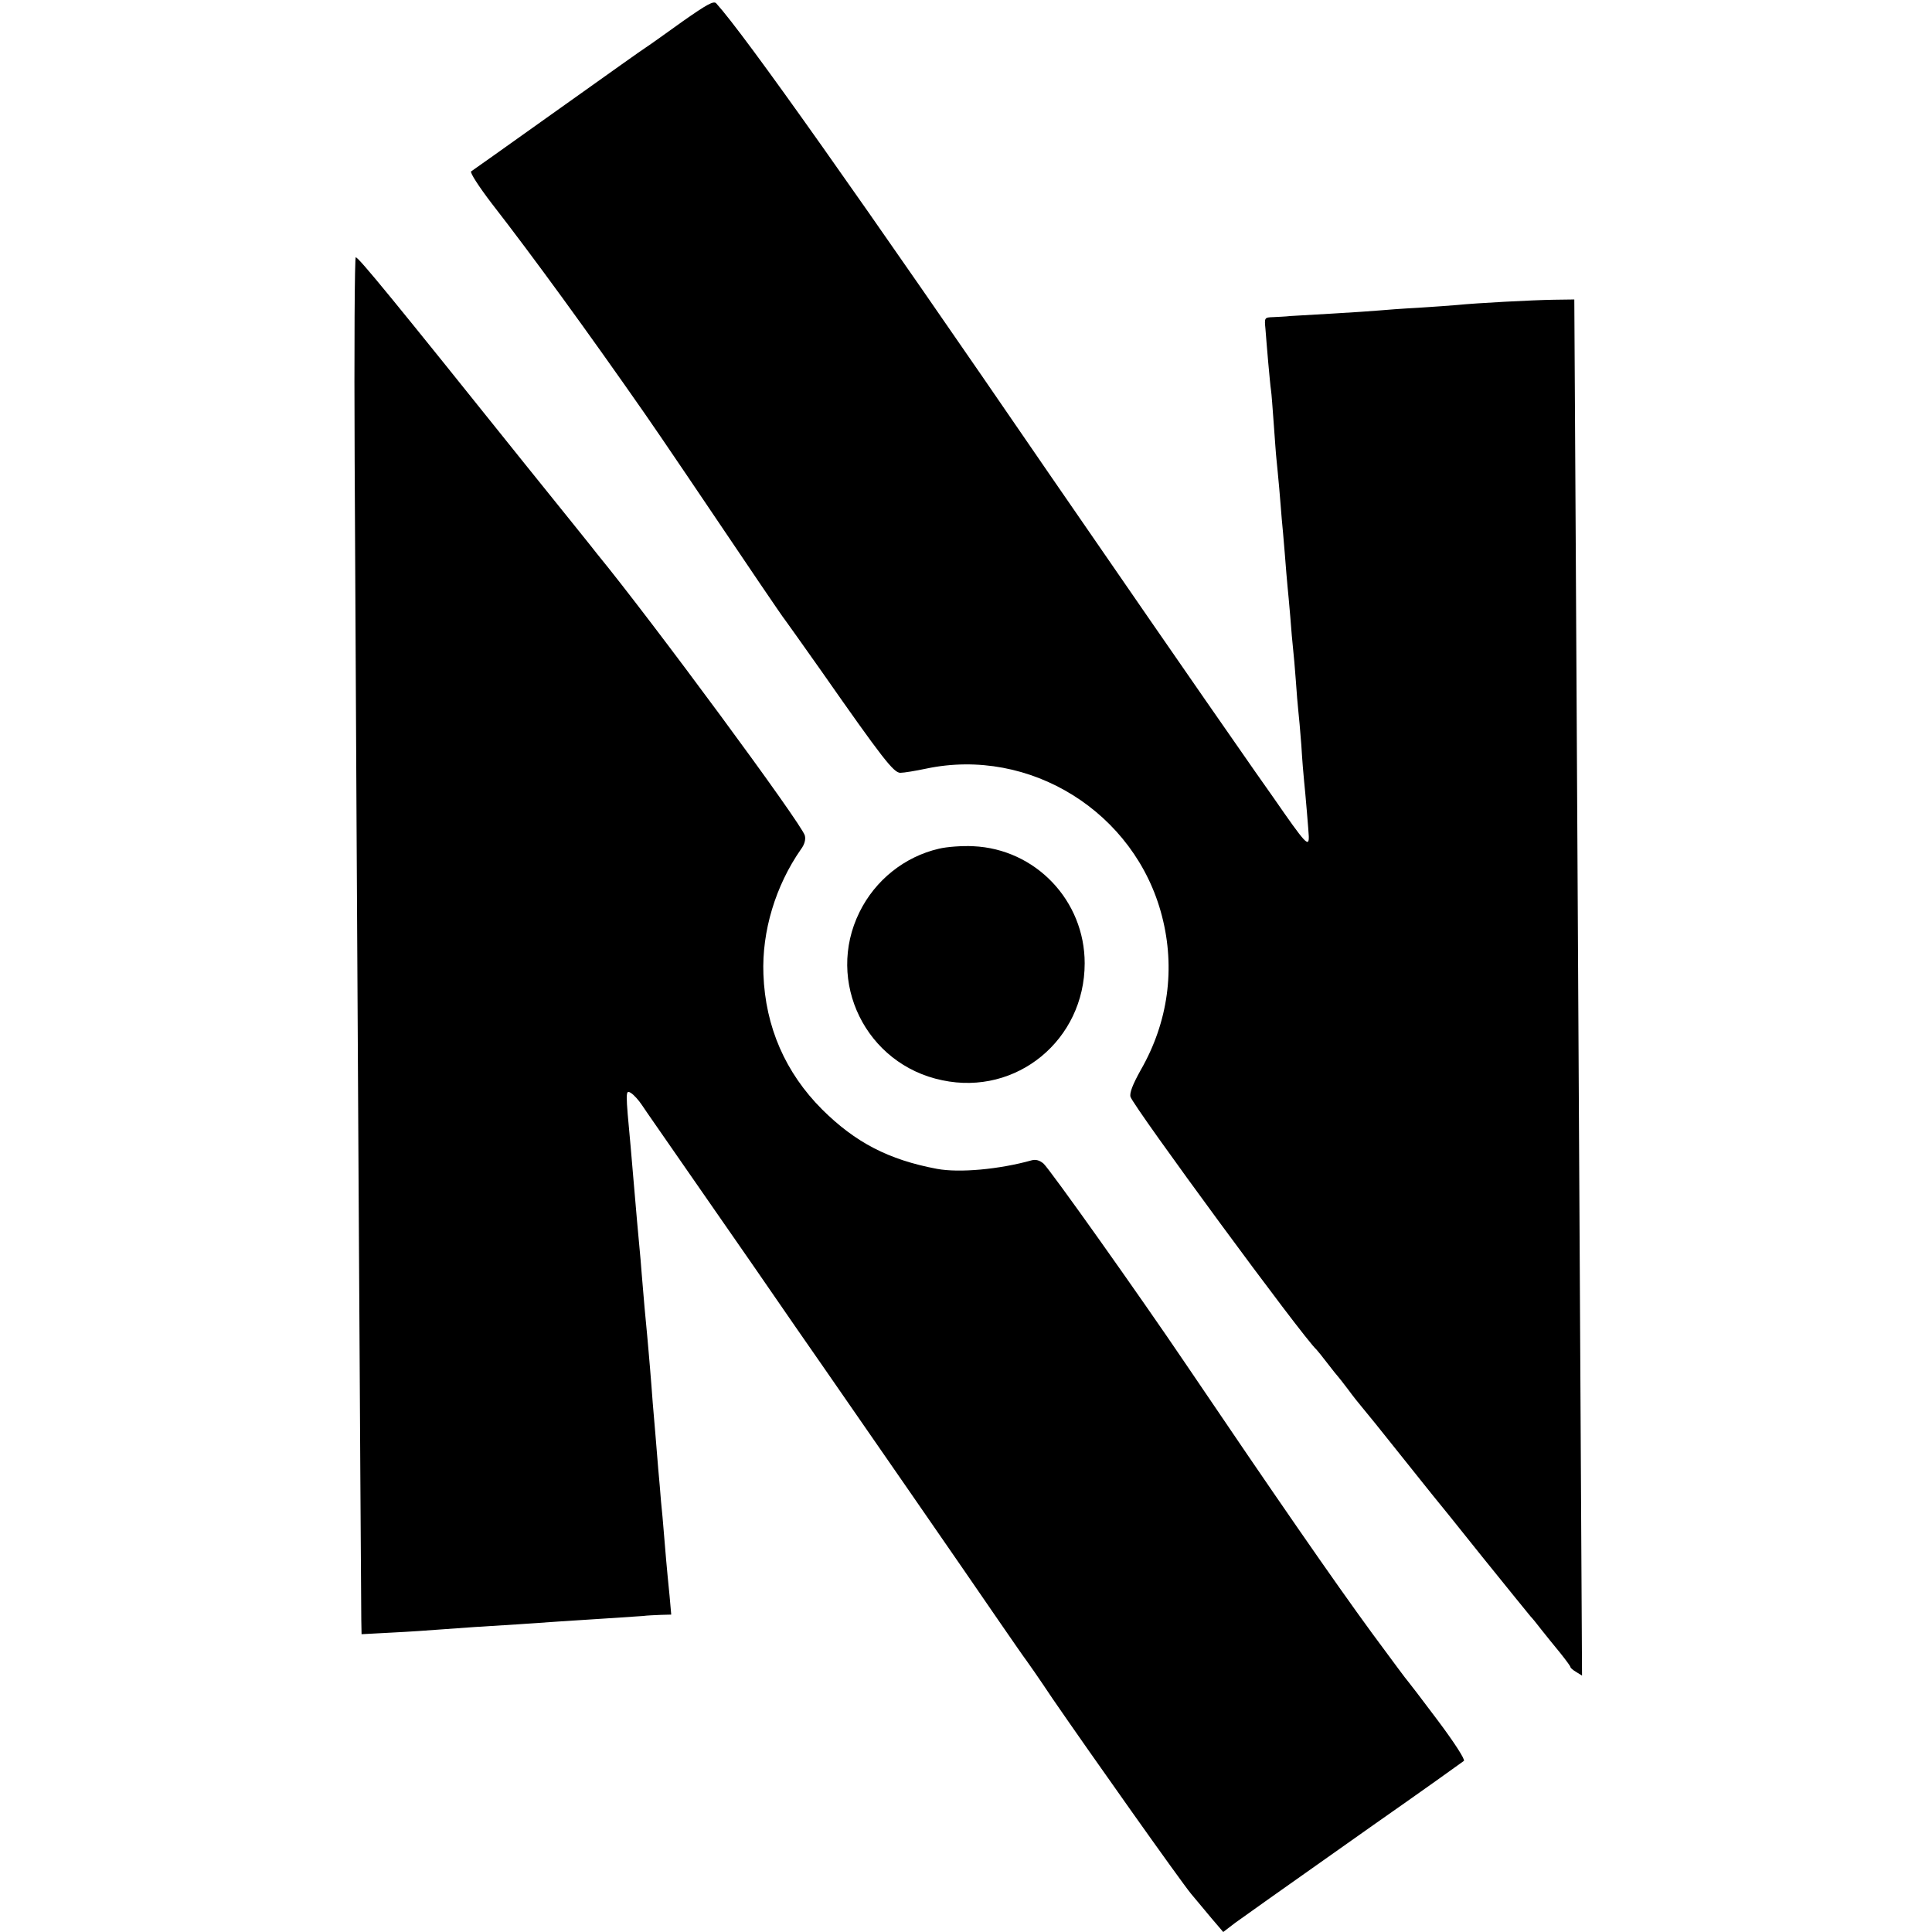
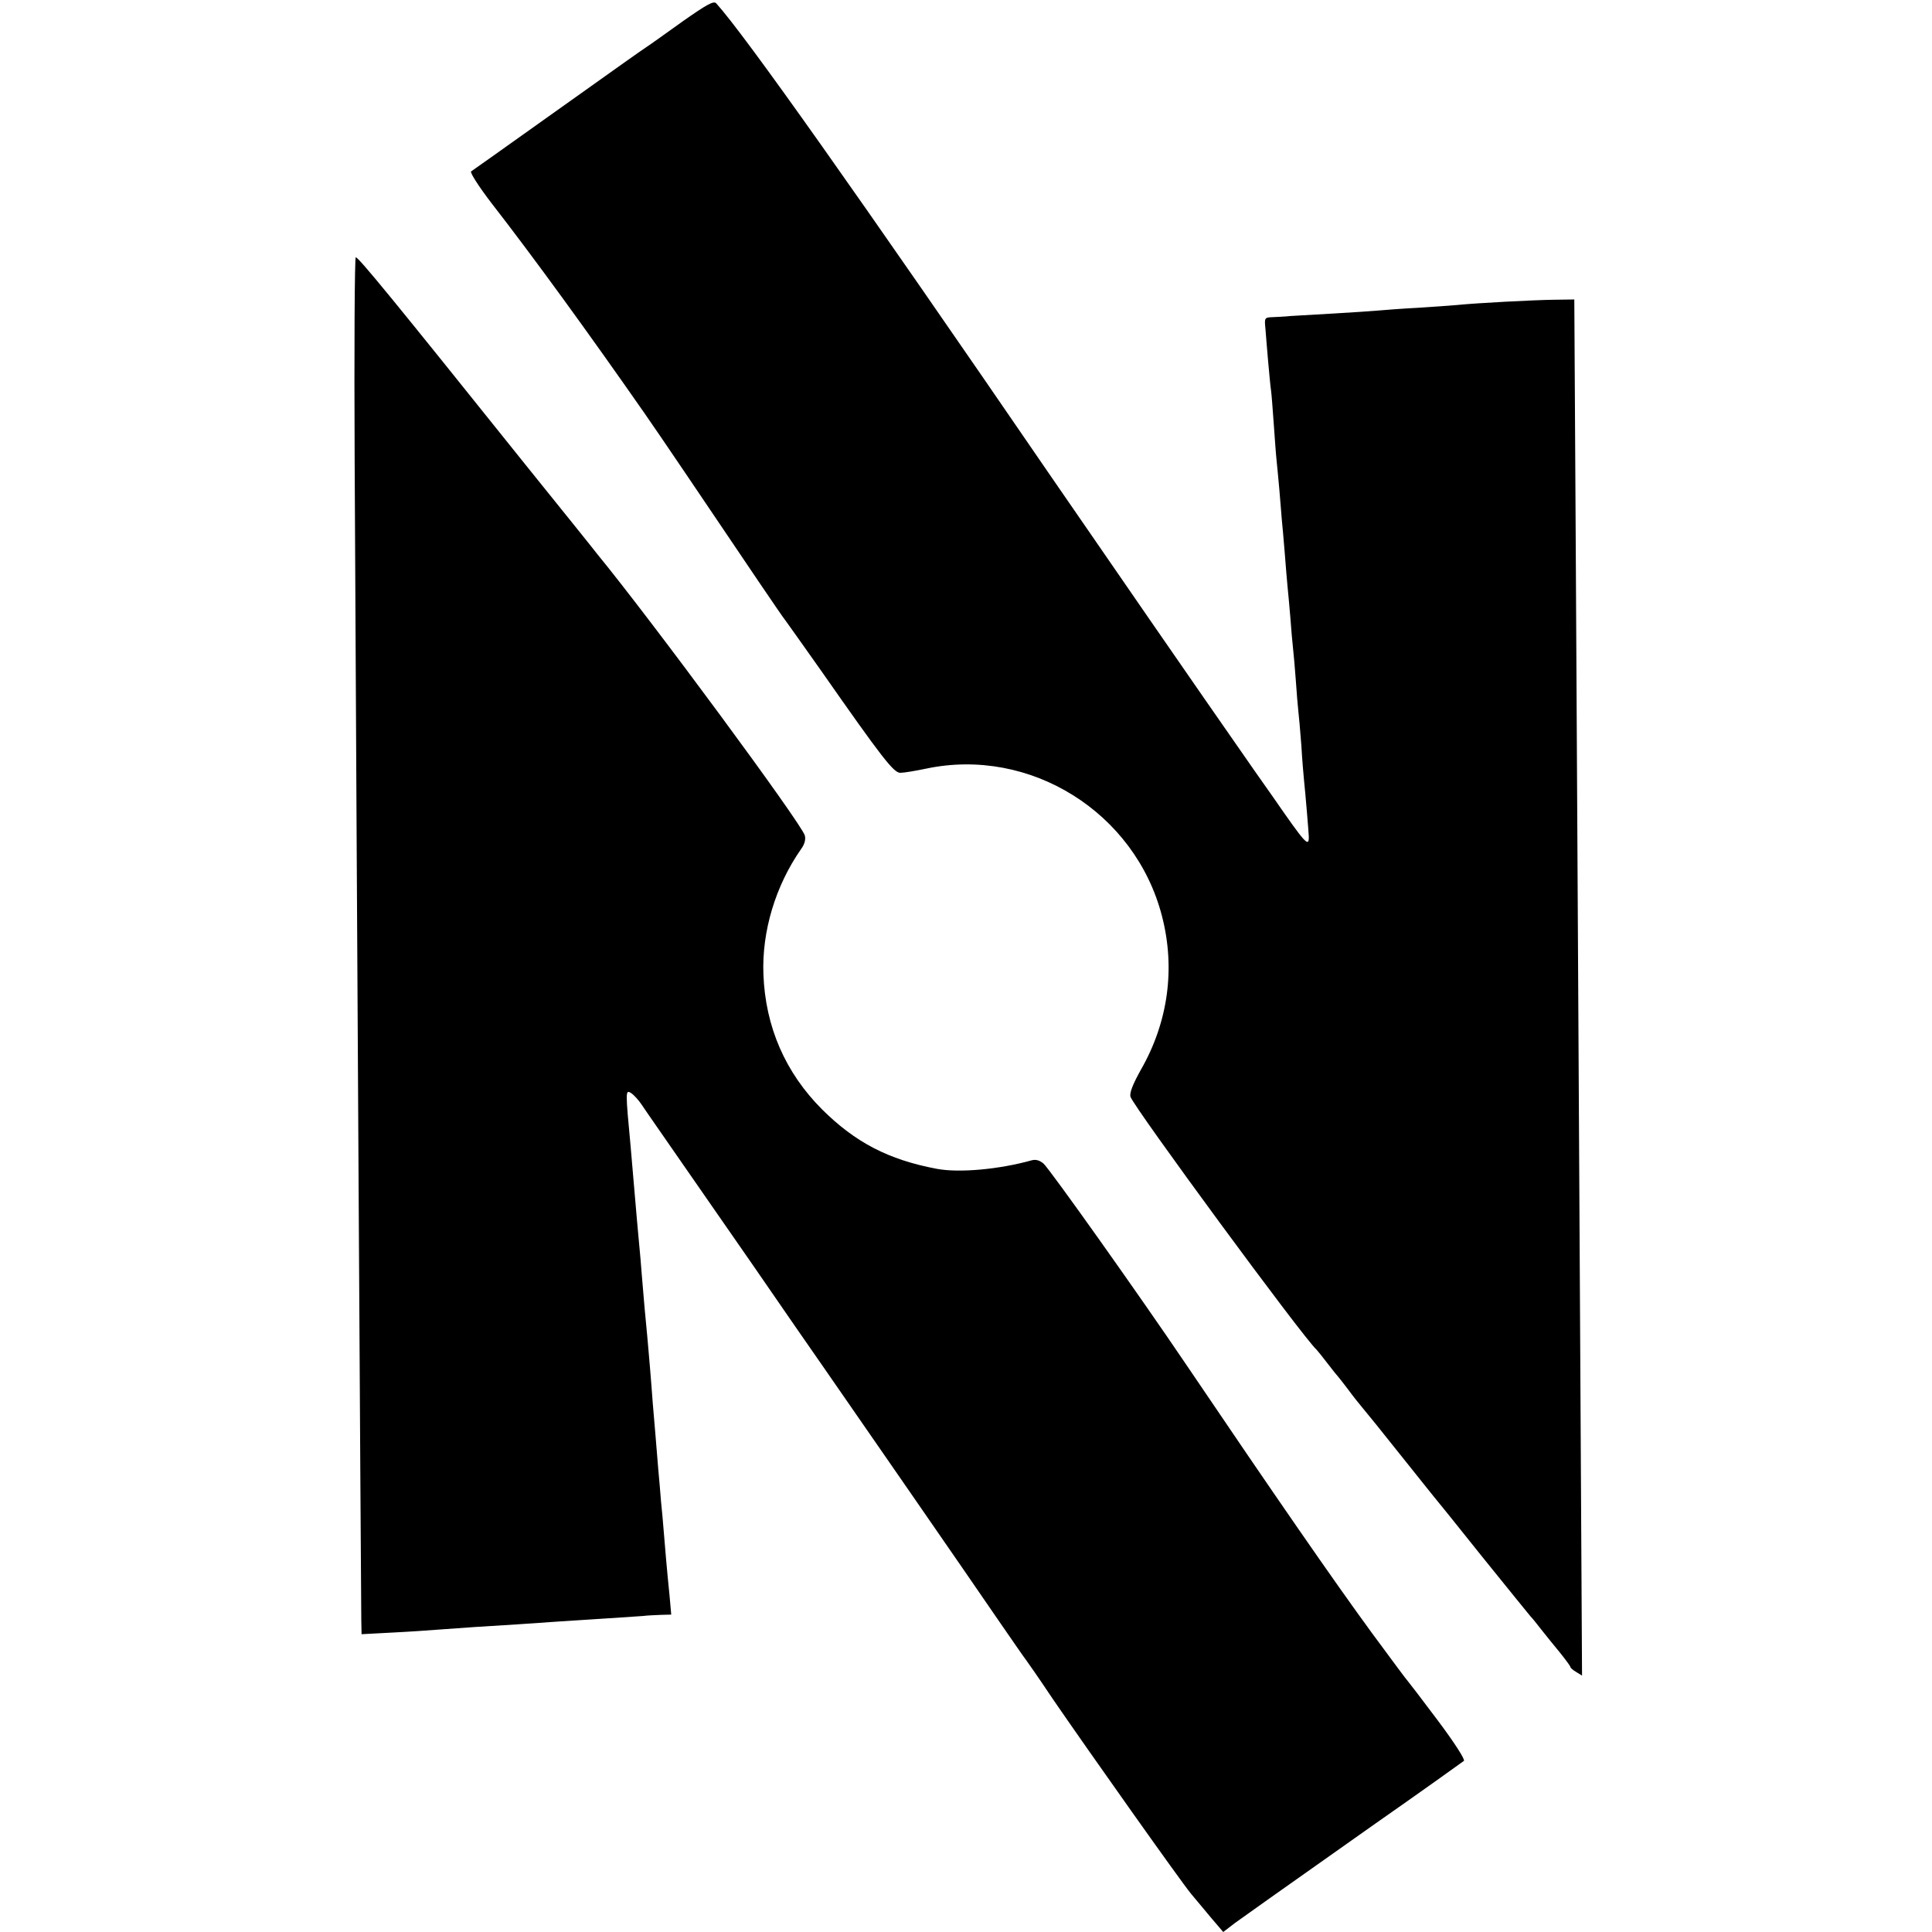
<svg xmlns="http://www.w3.org/2000/svg" version="1.0" width="700pt" height="700pt" viewBox="0 0 700 700" preserveAspectRatio="xMidYMid meet">
  <g transform="translate(0,700) scale(0.1,-0.1)" fill="#000000" stroke="none">
    <path d="M2474 6923 c-60 -43 -120 -86 -134 -95 -31 -21 -62 -43 -371 -263 -139 -99 -257 -183 -262 -186 -5 -4 28 -55 73 -114 154 -198 355 -475 555 -762 58 -83 207 -304 419 -618 45 -66 85 -125 91 -132 5 -7 64 -89 130 -183 223 -319 263 -370 287 -370 13 0 55 7 93 15 377 80 758 -158 855 -534 49 -189 23 -384 -77 -558 -29 -52 -41 -83 -37 -97 13 -39 625 -872 674 -916 3 -3 21 -25 40 -50 19 -25 37 -47 40 -50 3 -3 18 -23 35 -45 16 -22 39 -51 51 -65 12 -14 72 -88 133 -165 62 -77 117 -147 124 -155 7 -8 87 -107 177 -220 91 -113 170 -210 175 -216 6 -6 24 -28 40 -49 17 -21 47 -59 68 -84 20 -25 37 -48 37 -51 0 -3 9 -11 21 -18 l21 -13 -6 1083 c-3 596 -9 1565 -12 2153 -3 589 -7 1223 -8 1410 l-2 340 -74 -1 c-74 -1 -283 -12 -350 -19 -19 -2 -82 -6 -140 -10 -58 -3 -123 -8 -145 -10 -22 -2 -96 -7 -165 -11 -69 -4 -138 -8 -155 -9 -16 -2 -44 -3 -62 -4 -32 -1 -32 -2 -28 -43 2 -24 6 -78 10 -121 4 -43 8 -88 10 -100 2 -12 6 -67 10 -122 4 -55 8 -113 10 -130 2 -16 6 -64 10 -105 3 -41 8 -91 9 -110 2 -19 7 -75 11 -125 4 -49 8 -103 10 -120 2 -16 6 -66 10 -110 3 -44 8 -96 10 -115 2 -19 7 -71 10 -115 3 -44 7 -93 9 -110 2 -16 7 -73 11 -125 3 -52 8 -111 10 -130 4 -35 17 -191 17 -200 1 -42 -11 -29 -128 140 -45 63 -98 140 -119 170 -108 154 -532 768 -690 998 -693 1011 -1105 1594 -1210 1710 -9 10 -34 -4 -121 -65z" />
    <path d="M1285 5328 c8 -1615 22 -3959 24 -4196 l1 -53 113 6 c61 3 132 8 157 10 25 2 88 6 140 10 102 6 208 13 305 20 33 2 110 7 170 11 61 4 121 8 135 9 14 2 42 3 64 4 l38 1 -6 68 c-10 98 -16 170 -21 232 -2 30 -7 80 -10 110 -2 30 -7 83 -10 117 -7 86 -14 172 -20 240 -2 32 -7 90 -10 128 -3 39 -8 90 -10 115 -5 50 -14 148 -20 225 -2 28 -6 75 -9 105 -5 52 -8 87 -22 250 -3 36 -7 83 -9 105 -19 203 -19 207 1 195 11 -7 28 -26 40 -44 11 -17 74 -107 139 -201 65 -93 182 -263 261 -376 137 -199 196 -284 258 -373 57 -82 543 -784 633 -916 51 -74 96 -139 101 -145 4 -5 48 -68 96 -140 136 -198 461 -657 501 -706 20 -24 54 -65 76 -91 l41 -48 43 33 c56 40 106 76 500 354 176 123 324 229 329 233 5 5 -35 67 -95 147 -57 76 -106 140 -109 143 -5 5 -47 62 -129 173 -139 190 -352 498 -676 977 -169 250 -490 702 -514 724 -14 12 -28 16 -43 12 -118 -33 -262 -46 -343 -31 -176 33 -296 96 -416 215 -133 133 -206 299 -213 490 -6 156 44 321 136 453 13 17 18 36 14 50 -12 43 -553 777 -754 1022 -4 6 -120 150 -257 320 -487 608 -602 748 -616 753 -4 2 -6 -331 -4 -740z" />
-     <path d="M3402 3925 c-125 -29 -231 -114 -288 -230 -124 -251 23 -552 300 -609 269 -57 516 146 516 424 0 227 -178 414 -404 424 -39 2 -95 -2 -124 -9z" />
  </g>
</svg>